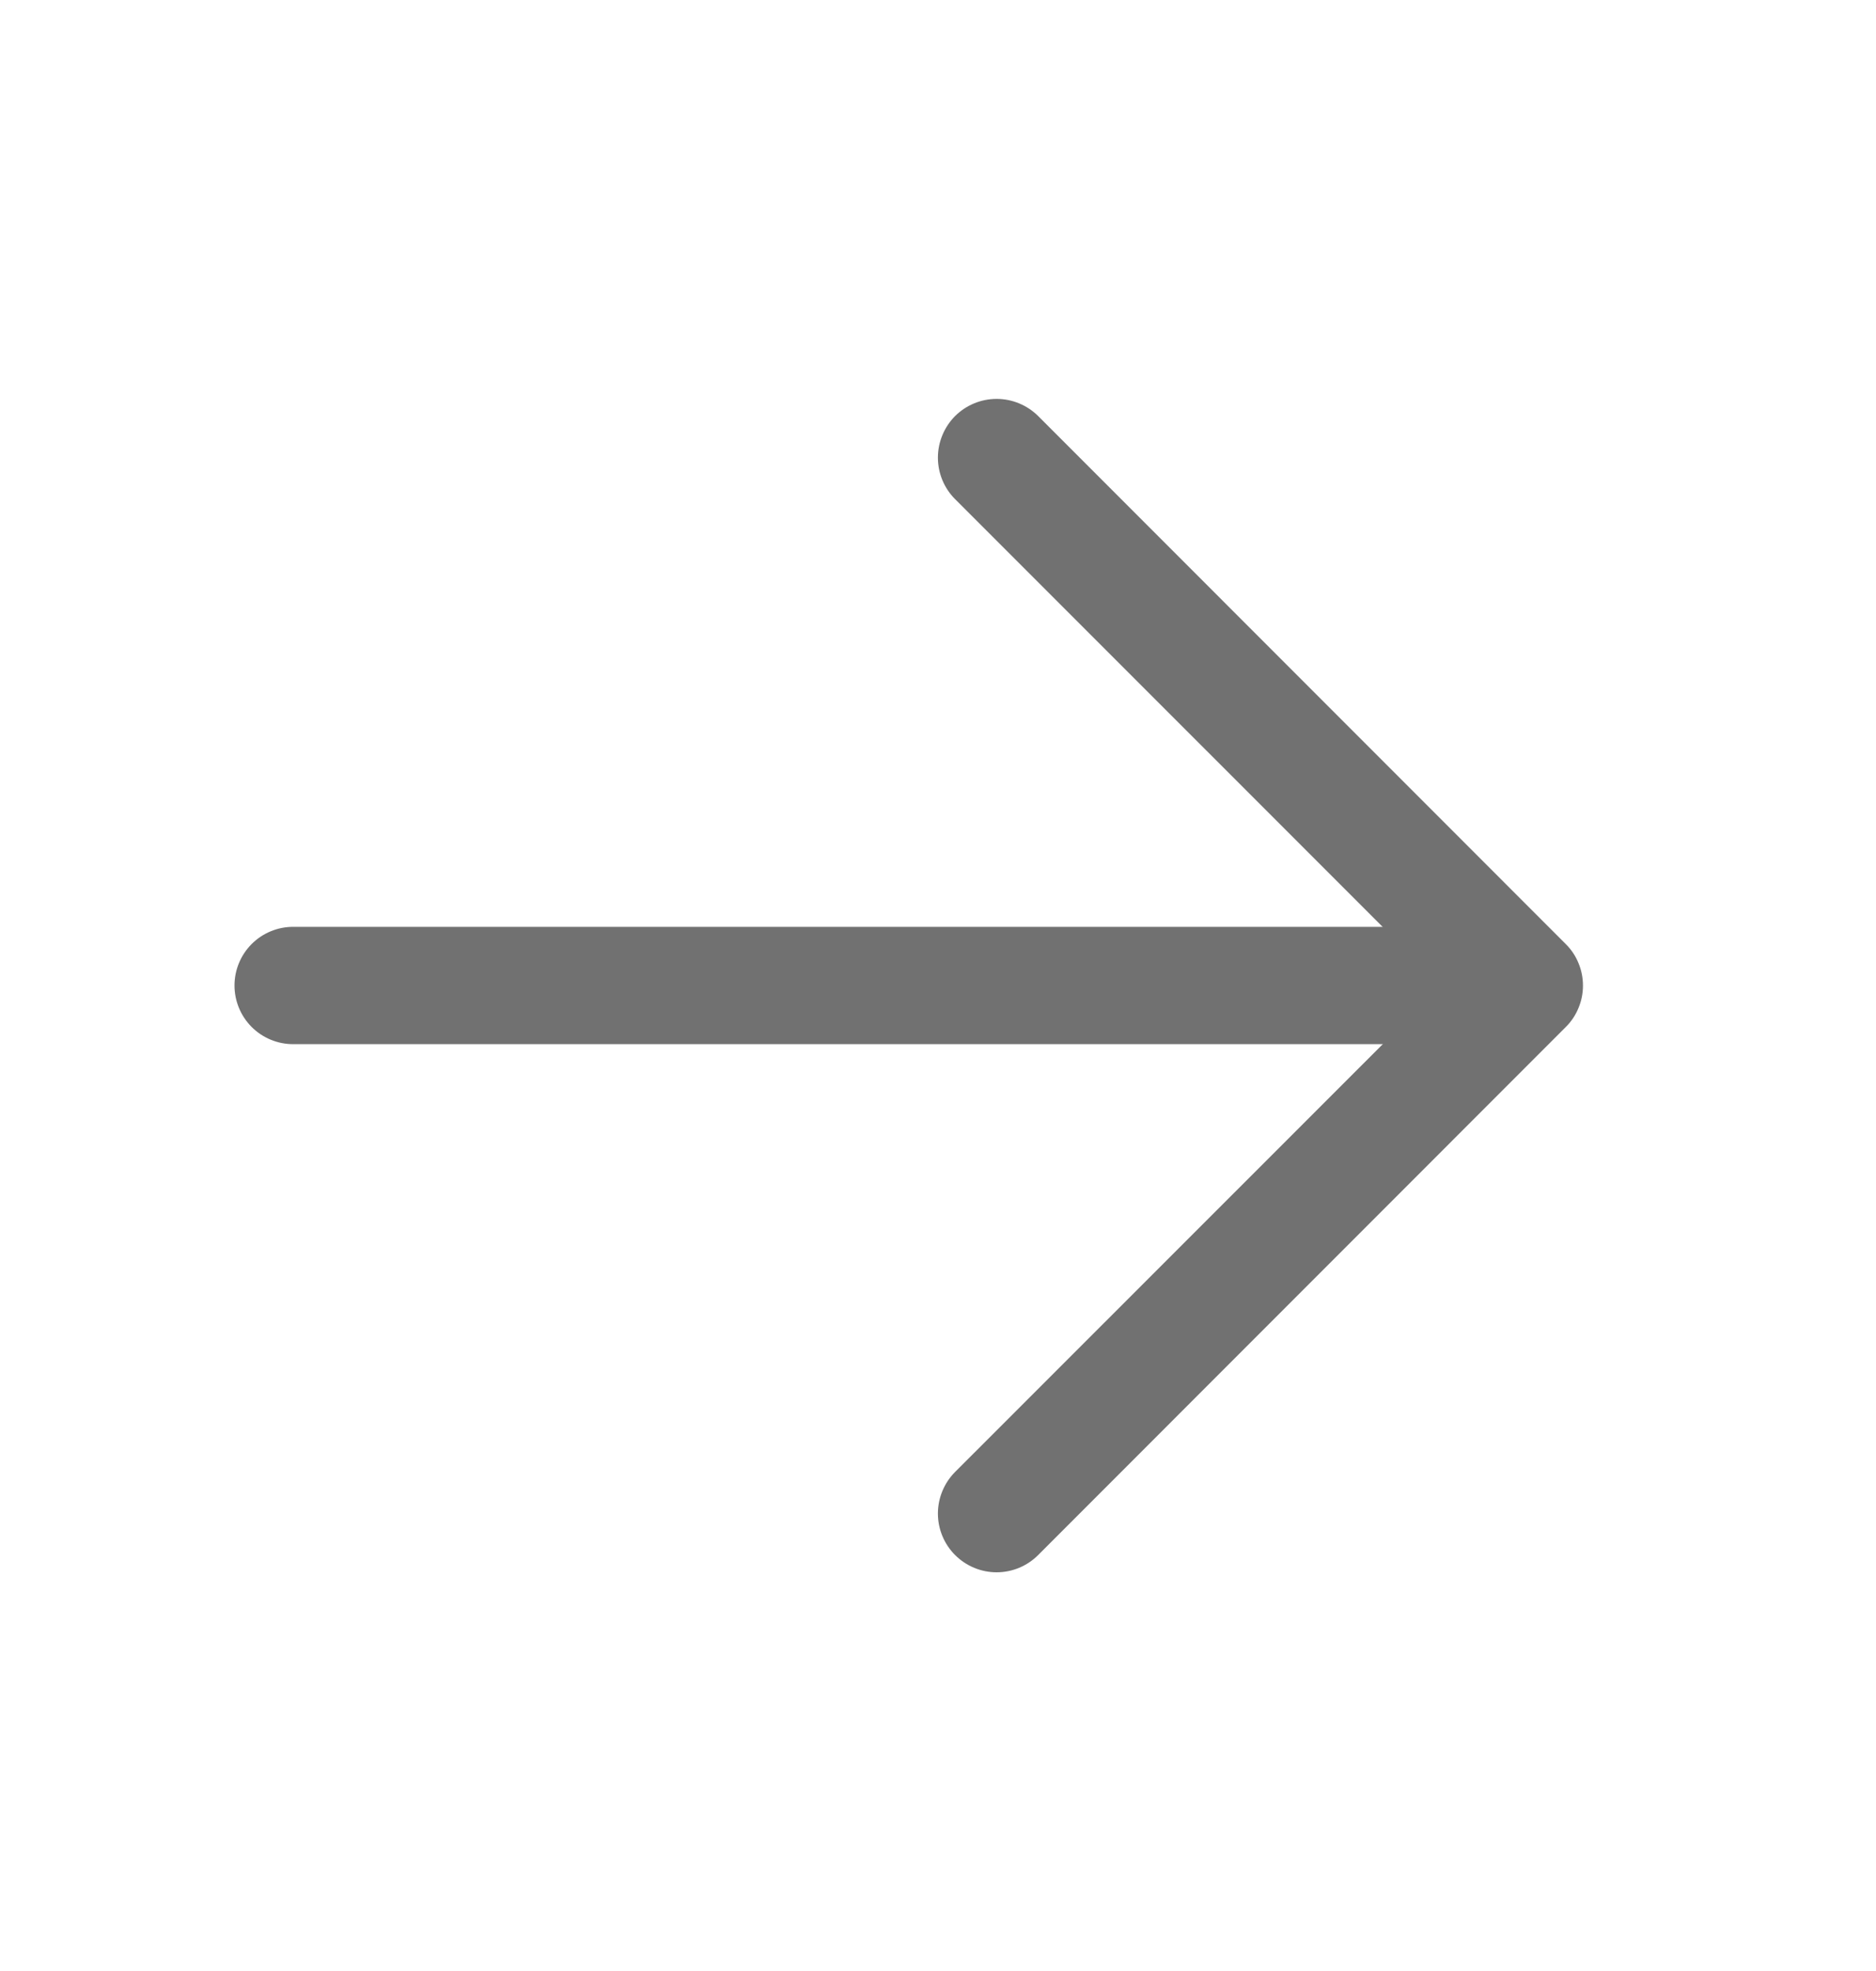
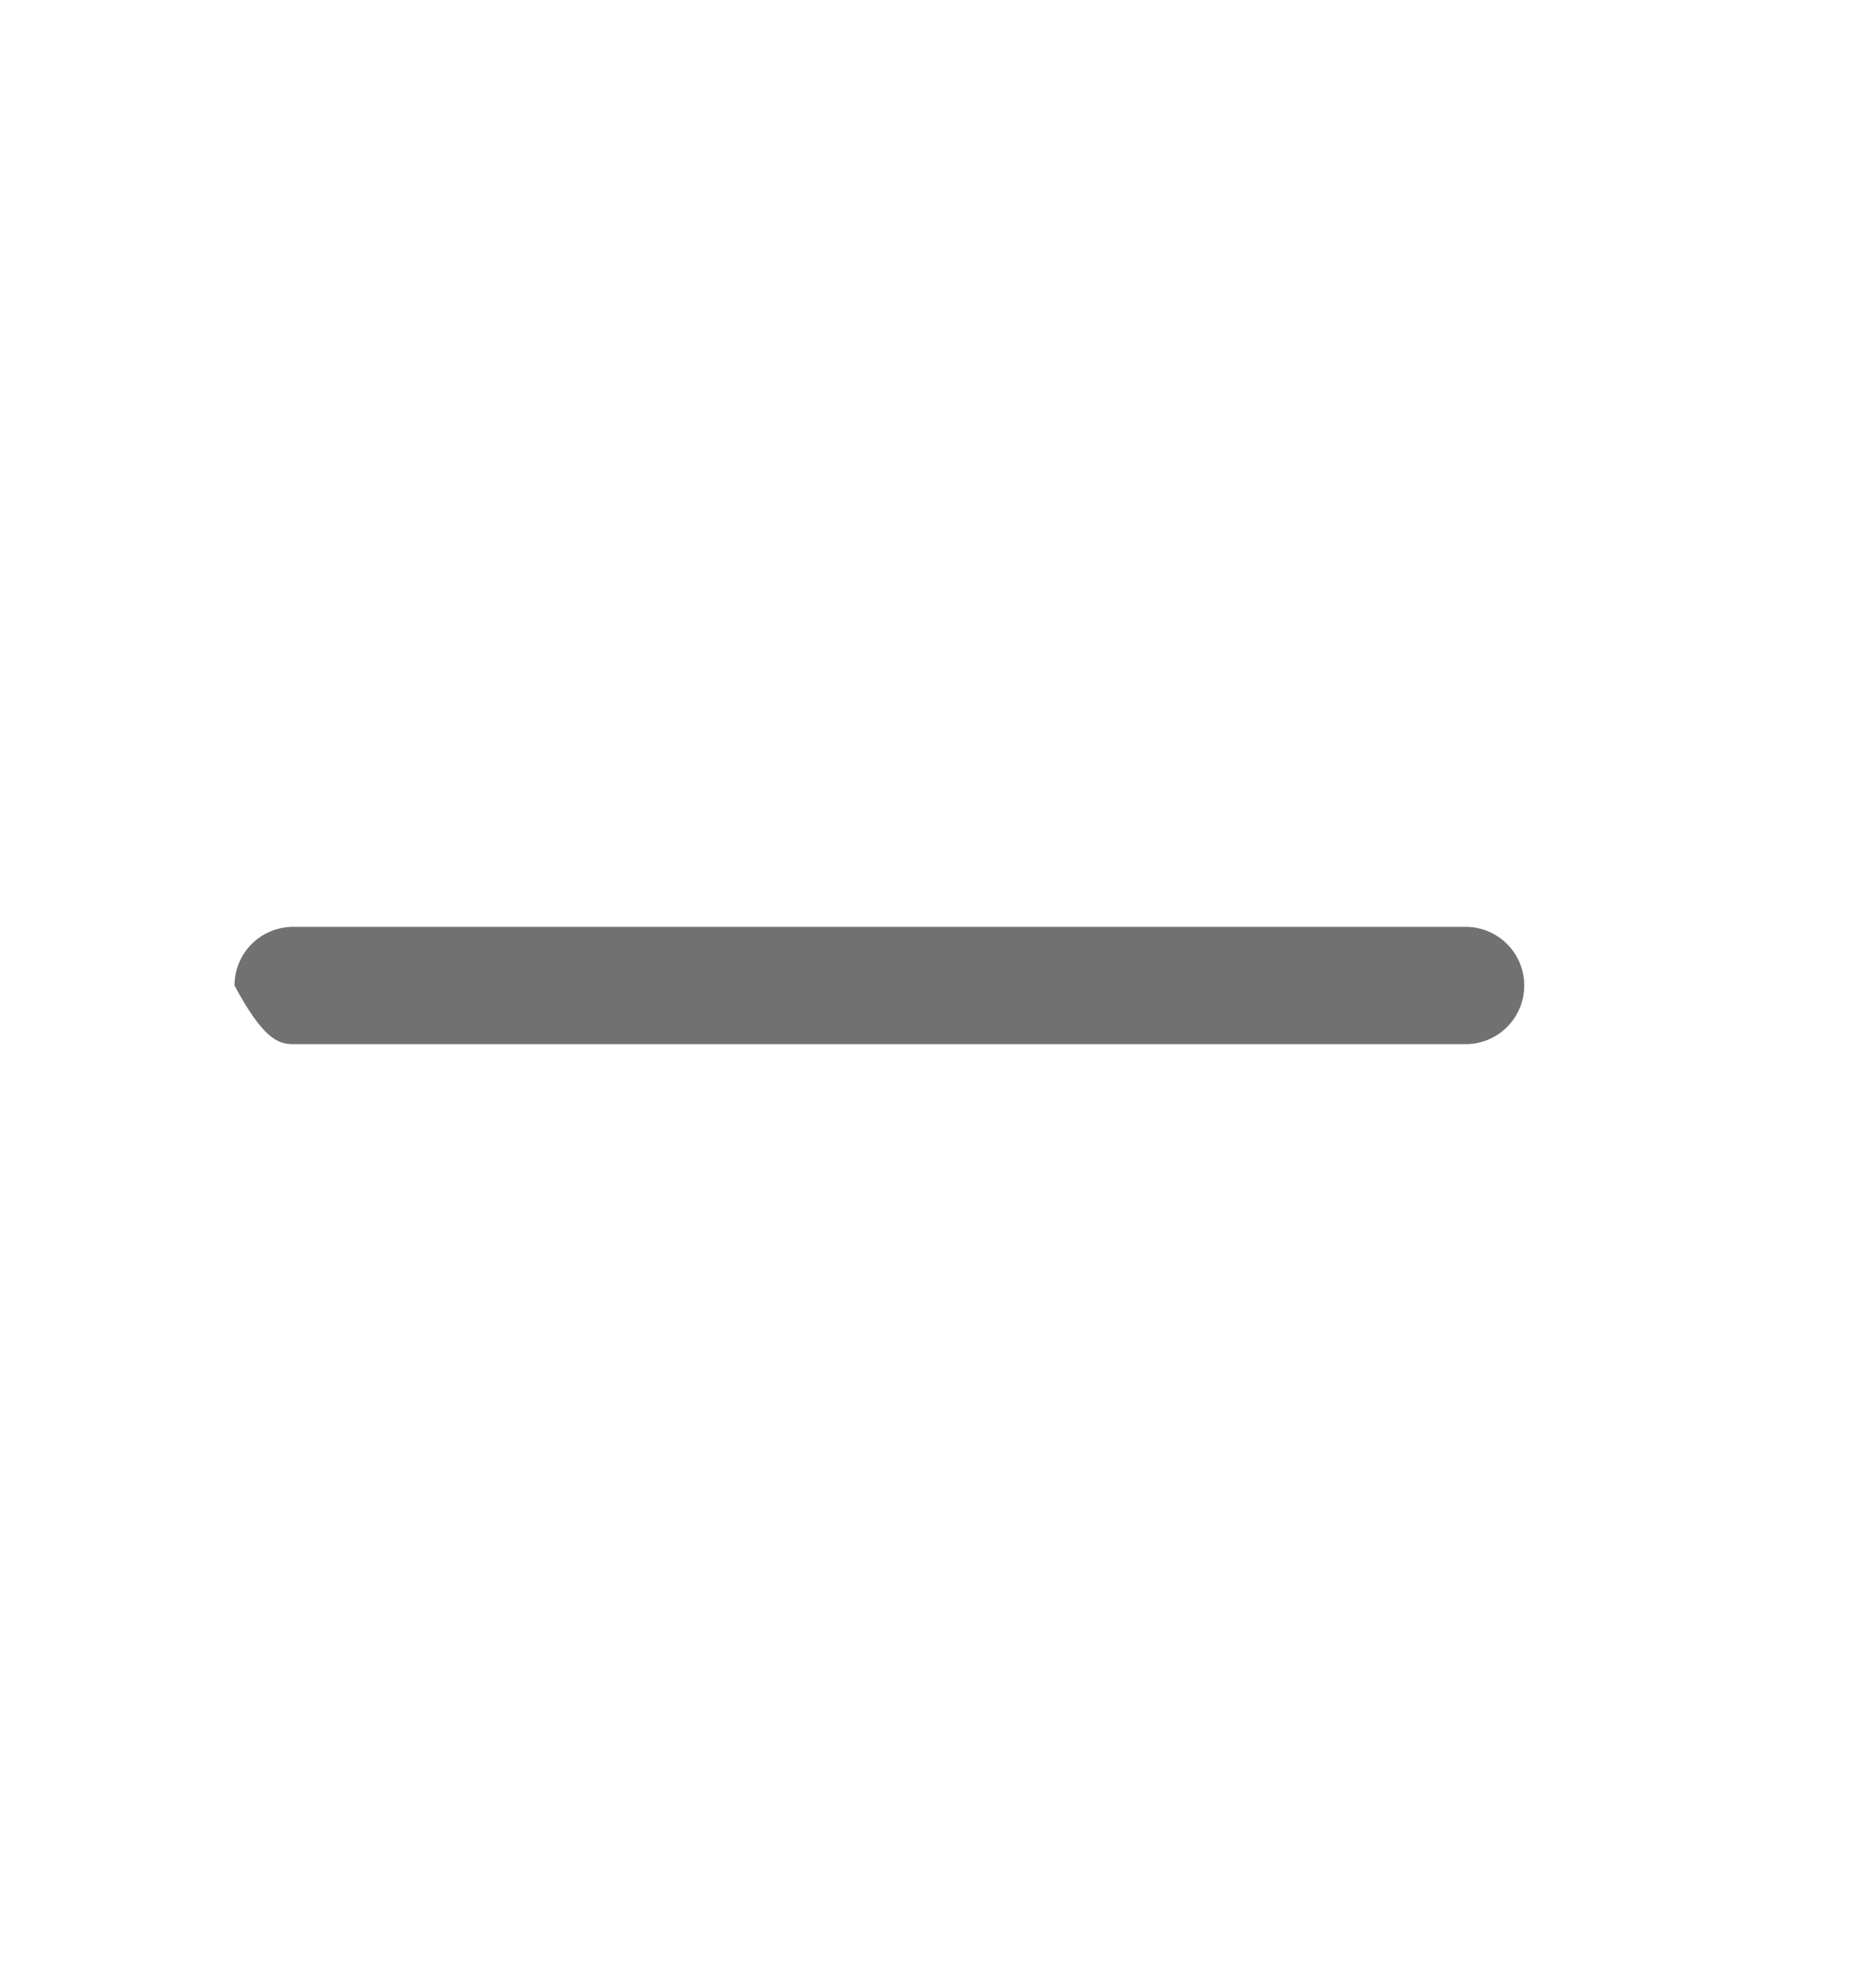
<svg xmlns="http://www.w3.org/2000/svg" width="20" height="21" viewBox="0 0 20 21" fill="none">
-   <path d="M15.625 9.875H3.125C2.959 9.875 2.8 9.941 2.683 10.058C2.566 10.175 2.5 10.334 2.5 10.5C2.5 10.666 2.566 10.825 2.683 10.942C2.8 11.059 2.959 11.125 3.125 11.125H15.625C15.791 11.125 15.95 11.059 16.067 10.942C16.184 10.825 16.25 10.666 16.25 10.5C16.25 10.334 16.184 10.175 16.067 10.058C15.95 9.941 15.791 9.875 15.625 9.875Z" fill="#717171" />
-   <path d="M15.366 10.501L10.182 15.683C10.065 15.801 9.999 15.96 9.999 16.126C9.999 16.292 10.065 16.451 10.182 16.568C10.3 16.686 10.459 16.752 10.625 16.752C10.791 16.752 10.95 16.686 11.068 16.568L16.692 10.943C16.751 10.885 16.797 10.816 16.828 10.74C16.86 10.664 16.876 10.583 16.876 10.501C16.876 10.419 16.86 10.337 16.828 10.261C16.797 10.185 16.751 10.116 16.692 10.058L11.068 4.433C10.95 4.316 10.791 4.25 10.625 4.25C10.459 4.25 10.3 4.316 10.182 4.433C10.065 4.551 9.999 4.71 9.999 4.876C9.999 5.042 10.065 5.201 10.182 5.318L15.366 10.501Z" fill="#717171" />
+   <path d="M15.625 9.875H3.125C2.959 9.875 2.8 9.941 2.683 10.058C2.566 10.175 2.5 10.334 2.5 10.5C2.8 11.059 2.959 11.125 3.125 11.125H15.625C15.791 11.125 15.95 11.059 16.067 10.942C16.184 10.825 16.25 10.666 16.25 10.5C16.25 10.334 16.184 10.175 16.067 10.058C15.95 9.941 15.791 9.875 15.625 9.875Z" fill="#717171" />
</svg>